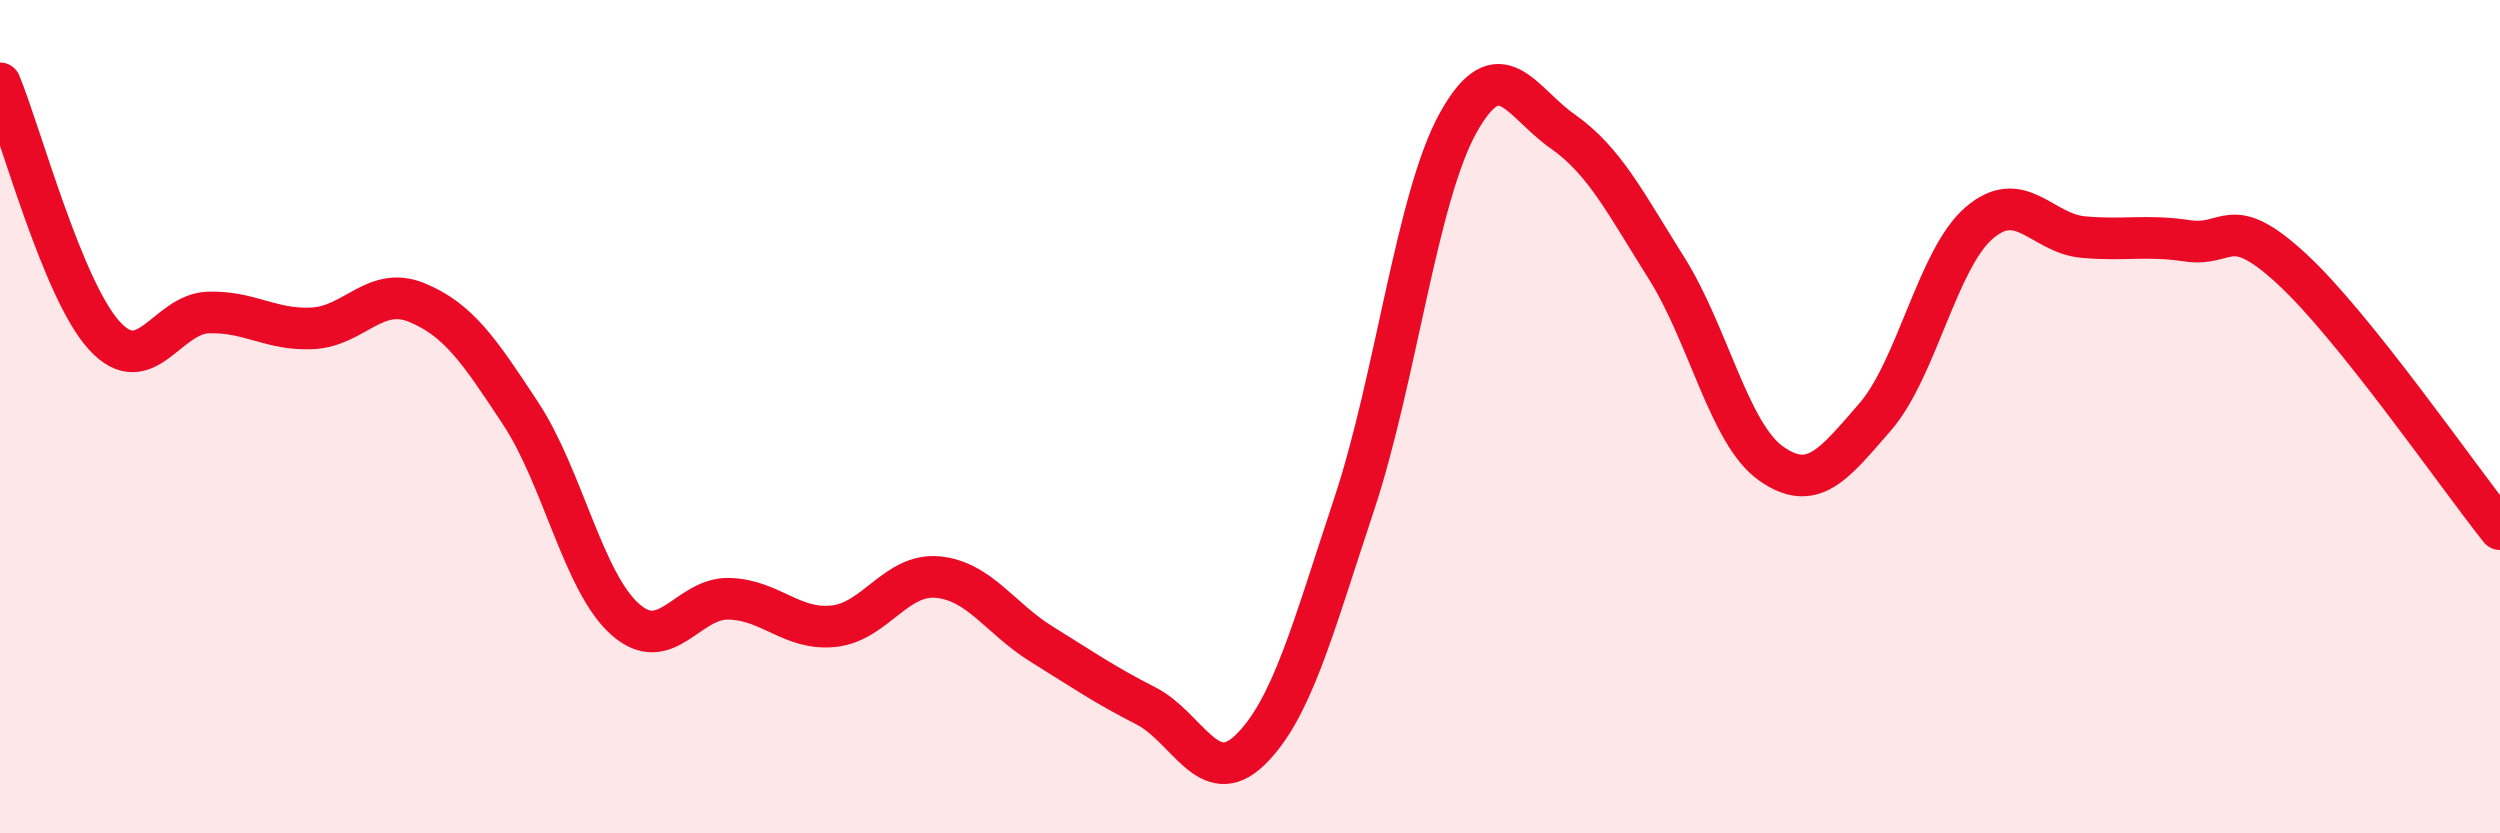
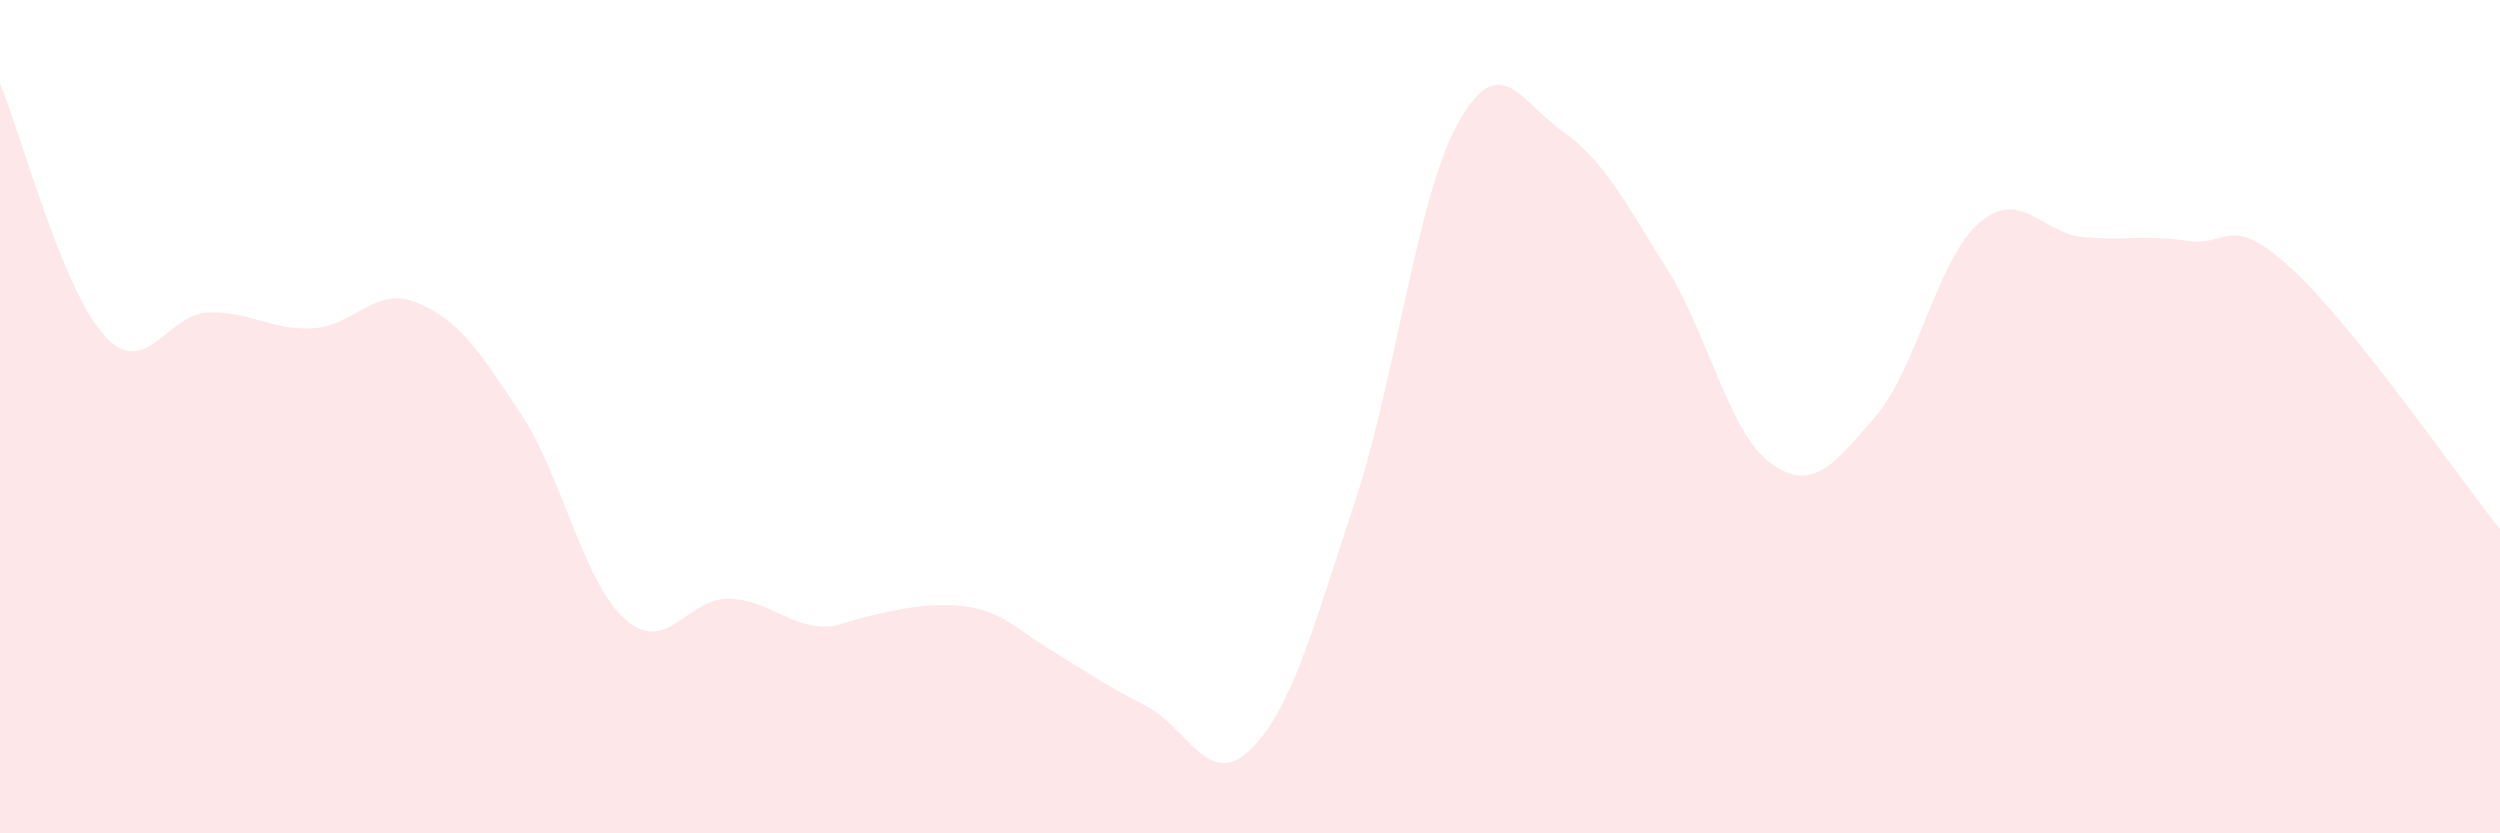
<svg xmlns="http://www.w3.org/2000/svg" width="60" height="20" viewBox="0 0 60 20">
-   <path d="M 0,2 C 0.5,3.21 1.5,6.95 2.5,8.05 C 3.5,9.15 4,7.53 5,7.5 C 6,7.47 6.5,7.93 7.5,7.88 C 8.5,7.83 9,6.85 10,7.26 C 11,7.67 11.5,8.41 12.5,9.93 C 13.5,11.45 14,13.97 15,14.86 C 16,15.75 16.5,14.34 17.5,14.37 C 18.5,14.4 19,15.13 20,15.03 C 21,14.93 21.5,13.76 22.5,13.85 C 23.5,13.94 24,14.84 25,15.46 C 26,16.08 26.5,16.43 27.5,16.94 C 28.5,17.45 29,18.97 30,18 C 31,17.03 31.5,15.11 32.5,12.1 C 33.5,9.09 34,4.73 35,2.94 C 36,1.15 36.5,2.45 37.5,3.15 C 38.5,3.85 39,4.85 40,6.44 C 41,8.03 41.5,10.41 42.5,11.12 C 43.5,11.83 44,11.16 45,10.01 C 46,8.86 46.5,6.21 47.5,5.35 C 48.5,4.49 49,5.6 50,5.69 C 51,5.78 51.5,5.63 52.5,5.78 C 53.5,5.93 53.5,5.07 55,6.45 C 56.5,7.83 59,11.45 60,12.7L60 20L0 20Z" fill="#EB0A25" opacity="0.1" stroke-linecap="round" stroke-linejoin="round" />
-   <path d="M 0,2 C 0.5,3.21 1.5,6.95 2.5,8.05 C 3.5,9.15 4,7.53 5,7.5 C 6,7.47 6.5,7.93 7.5,7.88 C 8.5,7.83 9,6.85 10,7.26 C 11,7.67 11.5,8.41 12.5,9.93 C 13.5,11.45 14,13.97 15,14.86 C 16,15.75 16.5,14.34 17.5,14.37 C 18.5,14.4 19,15.13 20,15.03 C 21,14.93 21.5,13.76 22.5,13.85 C 23.5,13.94 24,14.84 25,15.46 C 26,16.08 26.5,16.43 27.5,16.94 C 28.5,17.45 29,18.97 30,18 C 31,17.03 31.5,15.11 32.5,12.1 C 33.5,9.09 34,4.73 35,2.94 C 36,1.15 36.5,2.45 37.5,3.15 C 38.5,3.85 39,4.85 40,6.44 C 41,8.03 41.5,10.41 42.5,11.12 C 43.5,11.83 44,11.16 45,10.01 C 46,8.86 46.5,6.21 47.5,5.35 C 48.5,4.49 49,5.6 50,5.69 C 51,5.78 51.5,5.63 52.5,5.78 C 53.5,5.93 53.5,5.07 55,6.45 C 56.5,7.83 59,11.45 60,12.7" stroke="#EB0A25" stroke-width="1" fill="none" stroke-linecap="round" stroke-linejoin="round" />
+   <path d="M 0,2 C 0.5,3.21 1.5,6.95 2.5,8.05 C 3.5,9.15 4,7.53 5,7.5 C 6,7.47 6.5,7.93 7.5,7.88 C 8.5,7.83 9,6.85 10,7.26 C 11,7.67 11.5,8.41 12.5,9.93 C 13.5,11.45 14,13.97 15,14.86 C 16,15.75 16.5,14.34 17.5,14.37 C 18.5,14.4 19,15.13 20,15.03 C 23.5,13.94 24,14.84 25,15.46 C 26,16.08 26.5,16.43 27.5,16.94 C 28.5,17.45 29,18.97 30,18 C 31,17.03 31.5,15.11 32.5,12.1 C 33.5,9.09 34,4.73 35,2.94 C 36,1.15 36.5,2.45 37.5,3.15 C 38.5,3.85 39,4.85 40,6.44 C 41,8.03 41.5,10.41 42.5,11.12 C 43.5,11.83 44,11.16 45,10.01 C 46,8.86 46.5,6.21 47.5,5.35 C 48.5,4.49 49,5.6 50,5.69 C 51,5.78 51.5,5.63 52.5,5.78 C 53.5,5.93 53.5,5.07 55,6.45 C 56.5,7.83 59,11.45 60,12.7L60 20L0 20Z" fill="#EB0A25" opacity="0.1" stroke-linecap="round" stroke-linejoin="round" />
</svg>